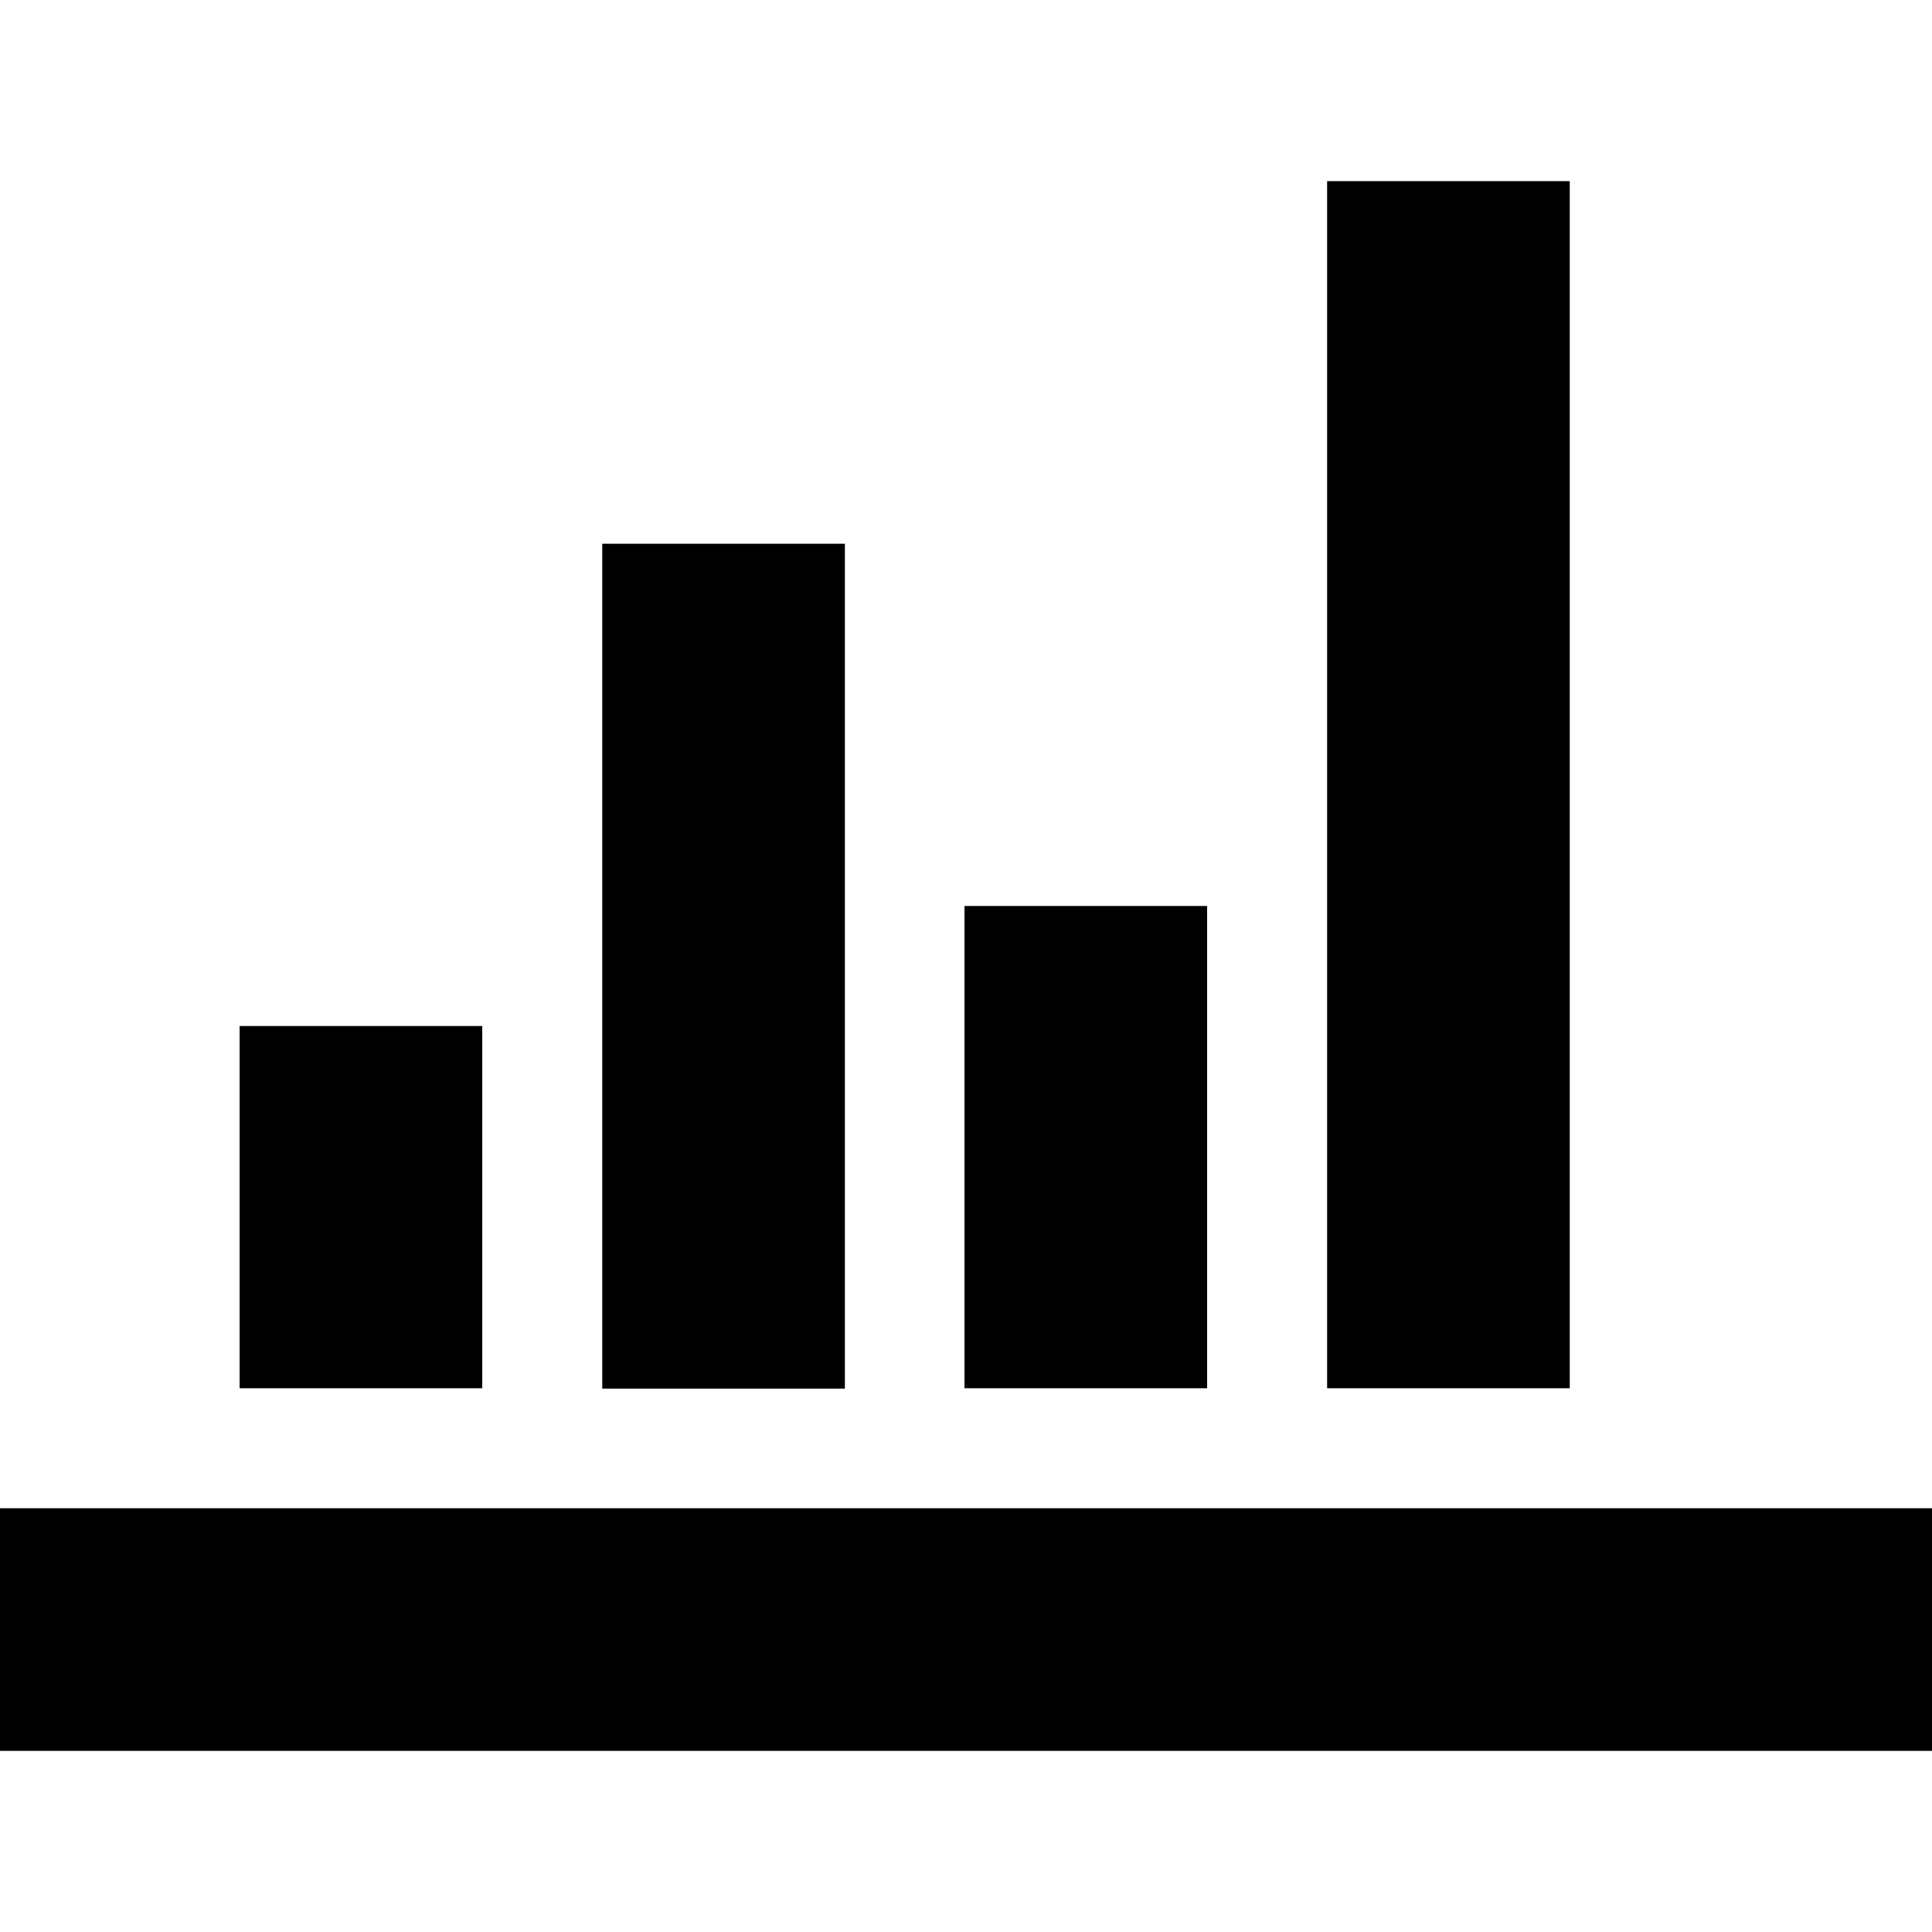
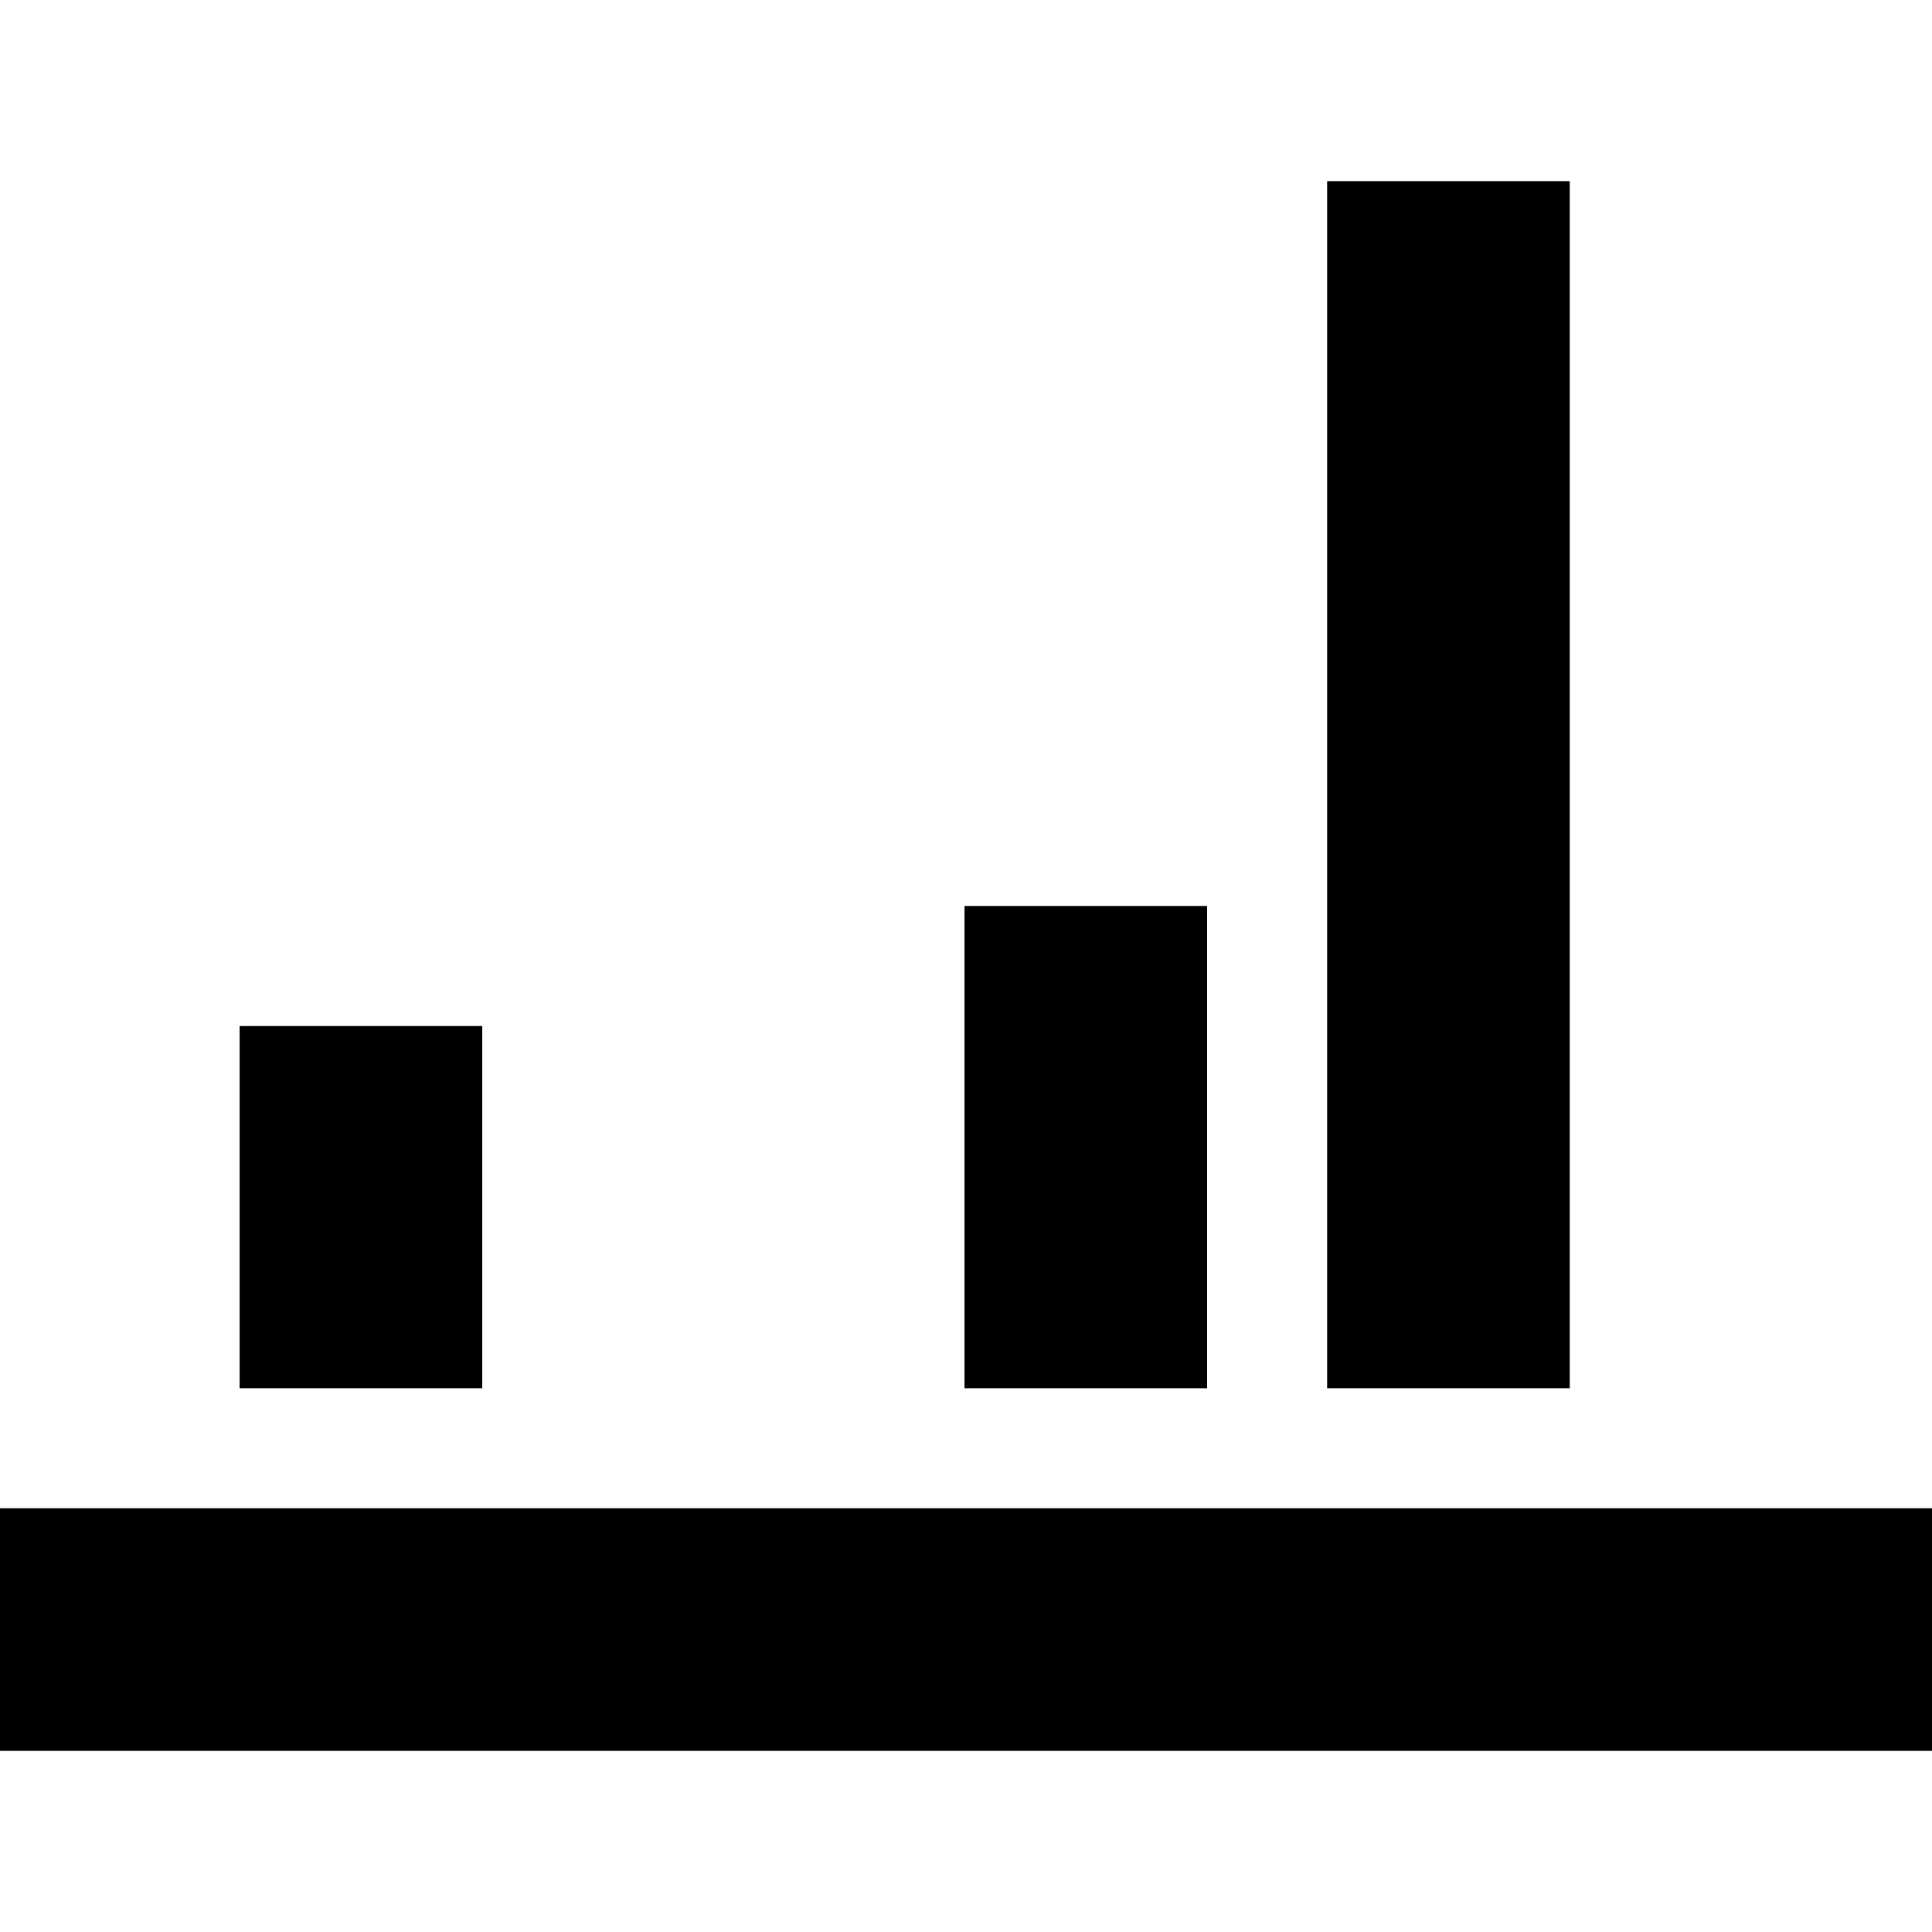
<svg xmlns="http://www.w3.org/2000/svg" version="1.1" id="Layer_1" x="0px" y="0px" viewBox="0 0 512 512" style="enable-background:new 0 0 512 512;" xml:space="preserve">
  <g id="XMLID_1_">
-     <path id="XMLID_8_" d="M0,399.7h512V464H0V399.7z M63.5,271.9h64.3v96H63.5V271.9z M159.6,144.1h64.3v223.9h-64.3V144.1z    M255.6,240.1h64.3v127.8h-64.3V240.1z M351.7,48H416v319.9h-64.3C351.7,367.9,351.7,48,351.7,48z" />
+     <path id="XMLID_8_" d="M0,399.7h512V464H0V399.7z M63.5,271.9h64.3v96H63.5V271.9z M159.6,144.1h64.3h-64.3V144.1z    M255.6,240.1h64.3v127.8h-64.3V240.1z M351.7,48H416v319.9h-64.3C351.7,367.9,351.7,48,351.7,48z" />
  </g>
</svg>